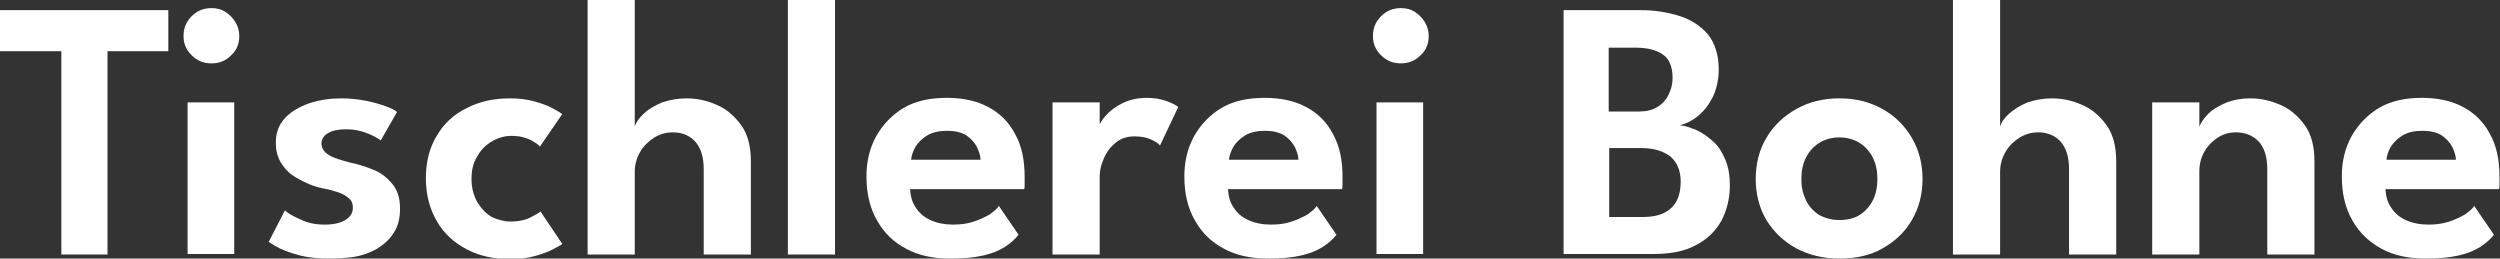
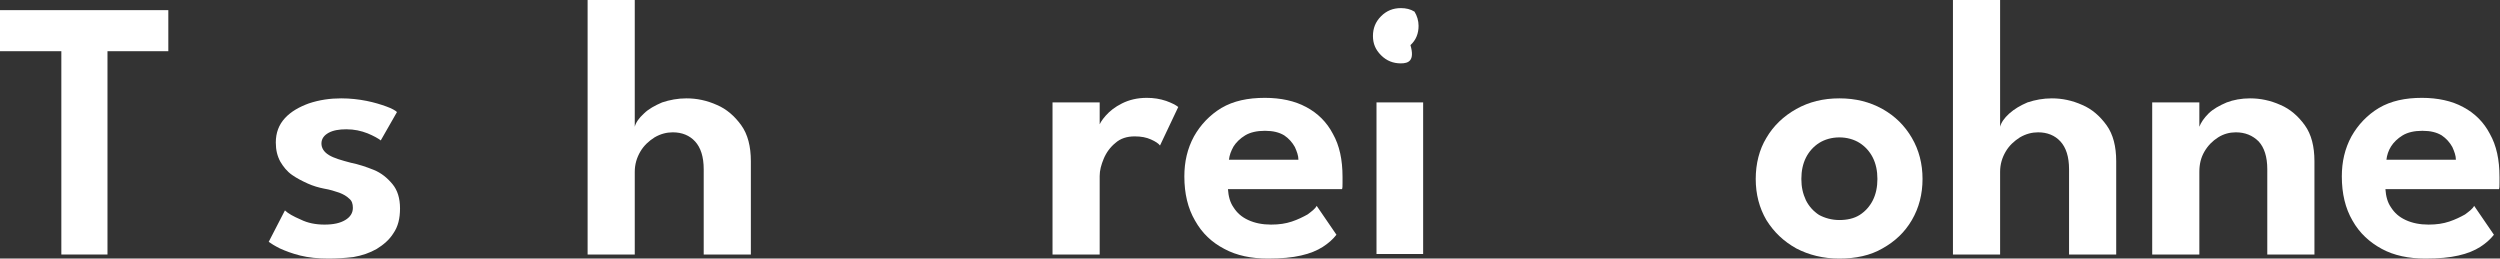
<svg xmlns="http://www.w3.org/2000/svg" version="1.1" id="Ebene_1" x="0px" y="0px" viewBox="0 0 493.1 51" style="enable-background:new 0 0 493.1 51;" xml:space="preserve">
  <rect x="0" y="0" width="493.1" height="51" fill="#333333" stroke="none" />
  <style type="text/css">
	.st0{fill:#FFFFFF;}
</style>
  <g>
    <path class="st0" d="M12.1,10.1H0V2h33.2v8.1h-12v40.1h-9.1V10.1z" />
-     <path class="st0" d="M41.7,12.5c-1.5,0-2.8-0.5-3.9-1.6c-1.1-1.1-1.6-2.3-1.6-3.8c0-1.5,0.5-2.8,1.6-3.9c1.1-1.1,2.4-1.6,3.9-1.6   c1,0,1.9,0.2,2.7,0.7c0.8,0.5,1.5,1.2,2,2c0.5,0.8,0.8,1.8,0.8,2.8c0,1.5-0.5,2.8-1.6,3.8C44.5,12,43.3,12.5,41.7,12.5z M37,50.2   V20.2h9.2v29.9H37z" />
    <path class="st0" d="M67.3,19.4c1.8,0,3.5,0.2,5,0.5s2.8,0.7,3.9,1.1c1.1,0.4,1.8,0.8,2.1,1.1l-3.2,5.6c-0.5-0.4-1.4-0.9-2.6-1.4   c-1.3-0.5-2.6-0.8-4.2-0.8c-1.4,0-2.6,0.2-3.5,0.7c-0.9,0.5-1.4,1.2-1.4,2.1s0.5,1.7,1.5,2.3c1,0.6,2.4,1,4.3,1.5   c1.5,0.3,3,0.8,4.5,1.4c1.5,0.6,2.7,1.6,3.7,2.8c1,1.2,1.5,2.8,1.5,4.8c0,2-0.4,3.6-1.3,4.9c-0.8,1.3-2,2.3-3.3,3.1   c-1.4,0.8-2.9,1.3-4.6,1.6C68,50.9,66.4,51,64.8,51c-2.1,0-4-0.2-5.6-0.6c-1.6-0.4-2.9-0.9-4-1.4c-1-0.5-1.8-1-2.2-1.3l3.2-6.2   c0.6,0.6,1.7,1.2,3.1,1.8c1.4,0.7,3,1,4.7,1c1.8,0,3.1-0.3,4.1-0.9c1-0.6,1.5-1.4,1.5-2.4c0-0.8-0.2-1.4-0.7-1.8   c-0.5-0.5-1.2-0.9-2-1.2c-0.9-0.3-1.8-0.6-3-0.8c-1-0.2-2.1-0.5-3.2-1s-2.1-1-3.1-1.7s-1.7-1.6-2.3-2.6c-0.6-1.1-0.9-2.3-0.9-3.8   c0-1.9,0.6-3.5,1.8-4.8c1.2-1.3,2.8-2.2,4.7-2.9C63,19.7,65.1,19.4,67.3,19.4z" />
-     <path class="st0" d="M100.7,43.7c1.6,0,2.9-0.3,3.9-0.8c1-0.5,1.7-0.9,2-1.2l4.3,6.4c-0.3,0.3-1,0.6-1.9,1.1   c-0.9,0.5-2.1,0.9-3.5,1.3c-1.4,0.4-3,0.6-4.9,0.6c-3.2,0-6-0.6-8.5-1.9c-2.5-1.3-4.5-3.1-5.9-5.5c-1.4-2.4-2.2-5.2-2.2-8.5   c0-3.3,0.7-6.1,2.2-8.5c1.4-2.4,3.4-4.2,5.9-5.4c2.5-1.3,5.3-1.9,8.5-1.9c1.8,0,3.4,0.2,4.8,0.6c1.4,0.4,2.6,0.8,3.5,1.3   c0.9,0.5,1.6,0.9,2,1.2l-4.4,6.4c-0.2-0.2-0.5-0.5-1-0.8c-0.5-0.3-1.1-0.7-1.9-0.9c-0.8-0.3-1.7-0.4-2.8-0.4   c-1.3,0-2.6,0.4-3.8,1.1c-1.2,0.7-2.2,1.7-2.9,3c-0.8,1.3-1.1,2.7-1.1,4.4c0,1.7,0.4,3.2,1.1,4.5c0.8,1.3,1.7,2.3,2.9,3   C98.1,43.3,99.4,43.7,100.7,43.7z" />
    <path class="st0" d="M135.4,19.4c2,0,4,0.4,6,1.3c1.9,0.8,3.5,2.2,4.8,4c1.3,1.8,1.9,4.2,1.9,7.1v18.4h-9.3V33.4   c0-2.5-0.6-4.3-1.7-5.5c-1.1-1.2-2.6-1.8-4.4-1.8c-1.2,0-2.4,0.3-3.6,1c-1.1,0.7-2.1,1.6-2.8,2.8c-0.7,1.2-1.1,2.5-1.1,4v16.3h-9.3   V0h9.3v25c0.2-0.8,0.8-1.7,1.8-2.6c0.9-0.9,2.2-1.6,3.6-2.2C132.1,19.7,133.7,19.4,135.4,19.4z" />
-     <path class="st0" d="M164.7,50.2h-9.3V0h9.3V50.2z" />
-     <path class="st0" d="M179.5,37.3c0.1,1.4,0.4,2.6,1.1,3.6c0.7,1.1,1.6,1.9,2.9,2.5c1.3,0.6,2.8,0.9,4.5,0.9c1.6,0,2.9-0.2,4.1-0.6   c1.2-0.4,2.2-0.9,3.1-1.4c0.8-0.6,1.5-1.1,1.8-1.7l3.9,5.7c-0.7,0.9-1.6,1.7-2.7,2.4c-1.1,0.7-2.5,1.3-4.3,1.7   c-1.7,0.4-3.9,0.6-6.5,0.6c-3.3,0-6.2-0.6-8.6-1.9c-2.5-1.3-4.4-3.1-5.8-5.6c-1.4-2.4-2.1-5.3-2.1-8.7c0-2.9,0.6-5.5,1.9-7.9   c1.3-2.3,3.1-4.2,5.4-5.6c2.4-1.4,5.2-2,8.6-2c3.1,0,5.9,0.6,8.1,1.8c2.3,1.2,4.1,3,5.3,5.3c1.3,2.3,1.9,5.1,1.9,8.5   c0,0.2,0,0.6,0,1.2c0,0.6,0,1-0.1,1.2H179.5z M193.4,31.5c0-0.8-0.3-1.6-0.7-2.5c-0.5-0.9-1.2-1.7-2.1-2.3c-1-0.6-2.2-0.9-3.8-0.9   c-1.6,0-2.9,0.3-3.9,0.9c-1,0.6-1.8,1.4-2.3,2.2c-0.5,0.9-0.8,1.7-0.9,2.6H193.4z" />
    <path class="st0" d="M216.9,50.2h-9.3V20.2h9.3v4.8h-0.2c0.2-0.6,0.6-1.3,1.4-2.2c0.8-0.9,1.8-1.7,3.2-2.4c1.4-0.7,3-1.1,4.9-1.1   c1.4,0,2.6,0.2,3.8,0.6c1.1,0.4,1.9,0.8,2.4,1.2l-3.6,7.6c-0.3-0.4-0.9-0.8-1.8-1.2c-0.9-0.4-1.9-0.6-3.2-0.6   c-1.5,0-2.8,0.4-3.8,1.3c-1,0.8-1.8,1.9-2.3,3.1c-0.5,1.2-0.8,2.3-0.8,3.4V50.2z" />
    <path class="st0" d="M242.2,37.3c0.1,1.4,0.4,2.6,1.1,3.6c0.7,1.1,1.6,1.9,2.9,2.5c1.3,0.6,2.8,0.9,4.5,0.9c1.6,0,2.9-0.2,4.1-0.6   c1.2-0.4,2.2-0.9,3.1-1.4c0.8-0.6,1.5-1.1,1.8-1.7l3.9,5.7c-0.7,0.9-1.6,1.7-2.7,2.4c-1.1,0.7-2.5,1.3-4.3,1.7   c-1.7,0.4-3.9,0.6-6.5,0.6c-3.3,0-6.2-0.6-8.6-1.9c-2.5-1.3-4.4-3.1-5.8-5.6c-1.4-2.4-2.1-5.3-2.1-8.7c0-2.9,0.6-5.5,1.9-7.9   c1.3-2.3,3.1-4.2,5.4-5.6c2.4-1.4,5.2-2,8.6-2c3.1,0,5.9,0.6,8.1,1.8c2.3,1.2,4.1,3,5.3,5.3c1.3,2.3,1.9,5.1,1.9,8.5   c0,0.2,0,0.6,0,1.2c0,0.6,0,1-0.1,1.2H242.2z M256.1,31.5c0-0.8-0.3-1.6-0.7-2.5c-0.5-0.9-1.2-1.7-2.1-2.3c-1-0.6-2.2-0.9-3.8-0.9   c-1.6,0-2.9,0.3-3.9,0.9c-1,0.6-1.8,1.4-2.3,2.2c-0.5,0.9-0.8,1.7-0.9,2.6H256.1z" />
-     <path class="st0" d="M276.3,12.5c-1.5,0-2.8-0.5-3.9-1.6c-1.1-1.1-1.6-2.3-1.6-3.8c0-1.5,0.5-2.8,1.6-3.9s2.4-1.6,3.9-1.6   c1,0,1.9,0.2,2.7,0.7c0.8,0.5,1.5,1.2,2,2c0.5,0.8,0.8,1.8,0.8,2.8c0,1.5-0.5,2.8-1.6,3.8C279.1,12,277.8,12.5,276.3,12.5z    M271.5,50.2V20.2h9.2v29.9H271.5z" />
-     <path class="st0" d="M308.3,2h15.3c2.7,0,5.2,0.4,7.5,1.1c2.3,0.7,4.2,1.9,5.7,3.6c1.4,1.7,2.2,4,2.2,7c0,2-0.4,3.7-1.1,5.3   c-0.8,1.6-1.7,2.8-2.9,3.8c-1.2,1-2.4,1.6-3.7,1.9c1.1,0.1,2.2,0.5,3.4,1c1.1,0.5,2.2,1.3,3.2,2.2c1,0.9,1.8,2.1,2.4,3.6   c0.6,1.4,0.9,3.1,0.9,5c0,2.7-0.6,5-1.7,7.1c-1.2,2.1-2.9,3.7-5.1,4.8c-2.2,1.2-5,1.7-8.4,1.7h-17.6V2z M317.4,22h5.8   c1.5,0,2.8-0.3,3.7-0.9c1-0.6,1.7-1.4,2.2-2.4c0.5-1,0.8-2.1,0.8-3.3c0-2.3-0.7-3.9-2-4.7c-1.3-0.9-3.1-1.3-5.4-1.3h-5.2V22z    M317.4,42.8h6.6c1.8,0,3.3-0.3,4.4-0.9c1.1-0.6,1.9-1.4,2.4-2.5c0.5-1,0.7-2.2,0.7-3.6c0-2.1-0.7-3.8-2-4.9   c-1.4-1.1-3.3-1.7-5.8-1.7h-6.3V42.8z" />
+     <path class="st0" d="M276.3,12.5c-1.5,0-2.8-0.5-3.9-1.6c-1.1-1.1-1.6-2.3-1.6-3.8c0-1.5,0.5-2.8,1.6-3.9s2.4-1.6,3.9-1.6   c1,0,1.9,0.2,2.7,0.7c0.5,0.8,0.8,1.8,0.8,2.8c0,1.5-0.5,2.8-1.6,3.8C279.1,12,277.8,12.5,276.3,12.5z    M271.5,50.2V20.2h9.2v29.9H271.5z" />
    <path class="st0" d="M362.8,51c-3.2,0-6-0.7-8.5-2c-2.5-1.4-4.4-3.2-5.9-5.6c-1.4-2.4-2.1-5.1-2.1-8.1c0-3,0.7-5.8,2.1-8.1   c1.4-2.4,3.4-4.3,5.9-5.7c2.5-1.4,5.3-2.1,8.5-2.1c3.2,0,6,0.7,8.5,2.1c2.5,1.4,4.4,3.3,5.8,5.7s2.1,5.1,2.1,8.1   c0,3-0.7,5.7-2.1,8.1c-1.4,2.4-3.3,4.2-5.8,5.6C368.9,50.4,366,51,362.8,51z M362.8,43.4c1.5,0,2.9-0.3,4-1c1.1-0.7,2-1.7,2.6-2.9   c0.6-1.2,0.9-2.6,0.9-4.2c0-1.6-0.3-3-0.9-4.2c-0.6-1.2-1.5-2.2-2.6-2.9c-1.1-0.7-2.5-1.1-4-1.1s-2.9,0.4-4,1.1   c-1.1,0.7-2,1.7-2.6,2.9c-0.6,1.2-0.9,2.6-0.9,4.2c0,1.6,0.3,2.9,0.9,4.2c0.6,1.2,1.5,2.2,2.6,2.9C359.9,43,361.3,43.4,362.8,43.4z   " />
    <path class="st0" d="M404.7,19.4c2,0,4,0.4,6,1.3c1.9,0.8,3.5,2.2,4.8,4c1.3,1.8,1.9,4.2,1.9,7.1v18.4h-9.3V33.4   c0-2.5-0.6-4.3-1.7-5.5c-1.1-1.2-2.6-1.8-4.4-1.8c-1.2,0-2.4,0.3-3.6,1c-1.1,0.7-2.1,1.6-2.8,2.8c-0.7,1.2-1.1,2.5-1.1,4v16.3h-9.3   V0h9.3v25c0.2-0.8,0.8-1.7,1.8-2.6s2.2-1.6,3.6-2.2C401.4,19.7,403,19.4,404.7,19.4z" />
    <path class="st0" d="M443.8,19.4c2,0,4,0.4,6,1.3c1.9,0.8,3.5,2.2,4.8,4c1.3,1.8,1.9,4.2,1.9,7.1v18.4h-9.3V33.4   c0-2.5-0.6-4.3-1.7-5.5c-1.2-1.2-2.7-1.8-4.5-1.8c-1.2,0-2.4,0.3-3.5,1c-1.1,0.7-2,1.6-2.7,2.8c-0.7,1.2-1,2.5-1,4v16.3h-9.3V20.2   h9.3V25c0.3-0.8,0.9-1.7,1.8-2.6s2.2-1.6,3.6-2.2C440.5,19.7,442.1,19.4,443.8,19.4z" />
    <path class="st0" d="M470.5,37.3c0.1,1.4,0.4,2.6,1.1,3.6c0.7,1.1,1.6,1.9,2.9,2.5c1.3,0.6,2.8,0.9,4.5,0.9c1.6,0,2.9-0.2,4.1-0.6   c1.2-0.4,2.2-0.9,3.1-1.4c0.8-0.6,1.5-1.1,1.8-1.7l3.9,5.7c-0.7,0.9-1.6,1.7-2.7,2.4c-1.1,0.7-2.5,1.3-4.3,1.7   c-1.7,0.4-3.9,0.6-6.5,0.6c-3.3,0-6.2-0.6-8.6-1.9s-4.4-3.1-5.8-5.6c-1.4-2.4-2.1-5.3-2.1-8.7c0-2.9,0.6-5.5,1.9-7.9   c1.3-2.3,3.1-4.2,5.4-5.6c2.4-1.4,5.2-2,8.5-2c3.1,0,5.9,0.6,8.1,1.8c2.3,1.2,4.1,3,5.3,5.3c1.3,2.3,1.9,5.1,1.9,8.5   c0,0.2,0,0.6,0,1.2c0,0.6,0,1-0.1,1.2H470.5z M484.4,31.5c0-0.8-0.3-1.6-0.7-2.5c-0.5-0.9-1.2-1.7-2.1-2.3c-1-0.6-2.2-0.9-3.8-0.9   c-1.6,0-2.9,0.3-3.9,0.9c-1,0.6-1.8,1.4-2.3,2.2s-0.8,1.7-0.9,2.6H484.4z" />
  </g>
</svg>